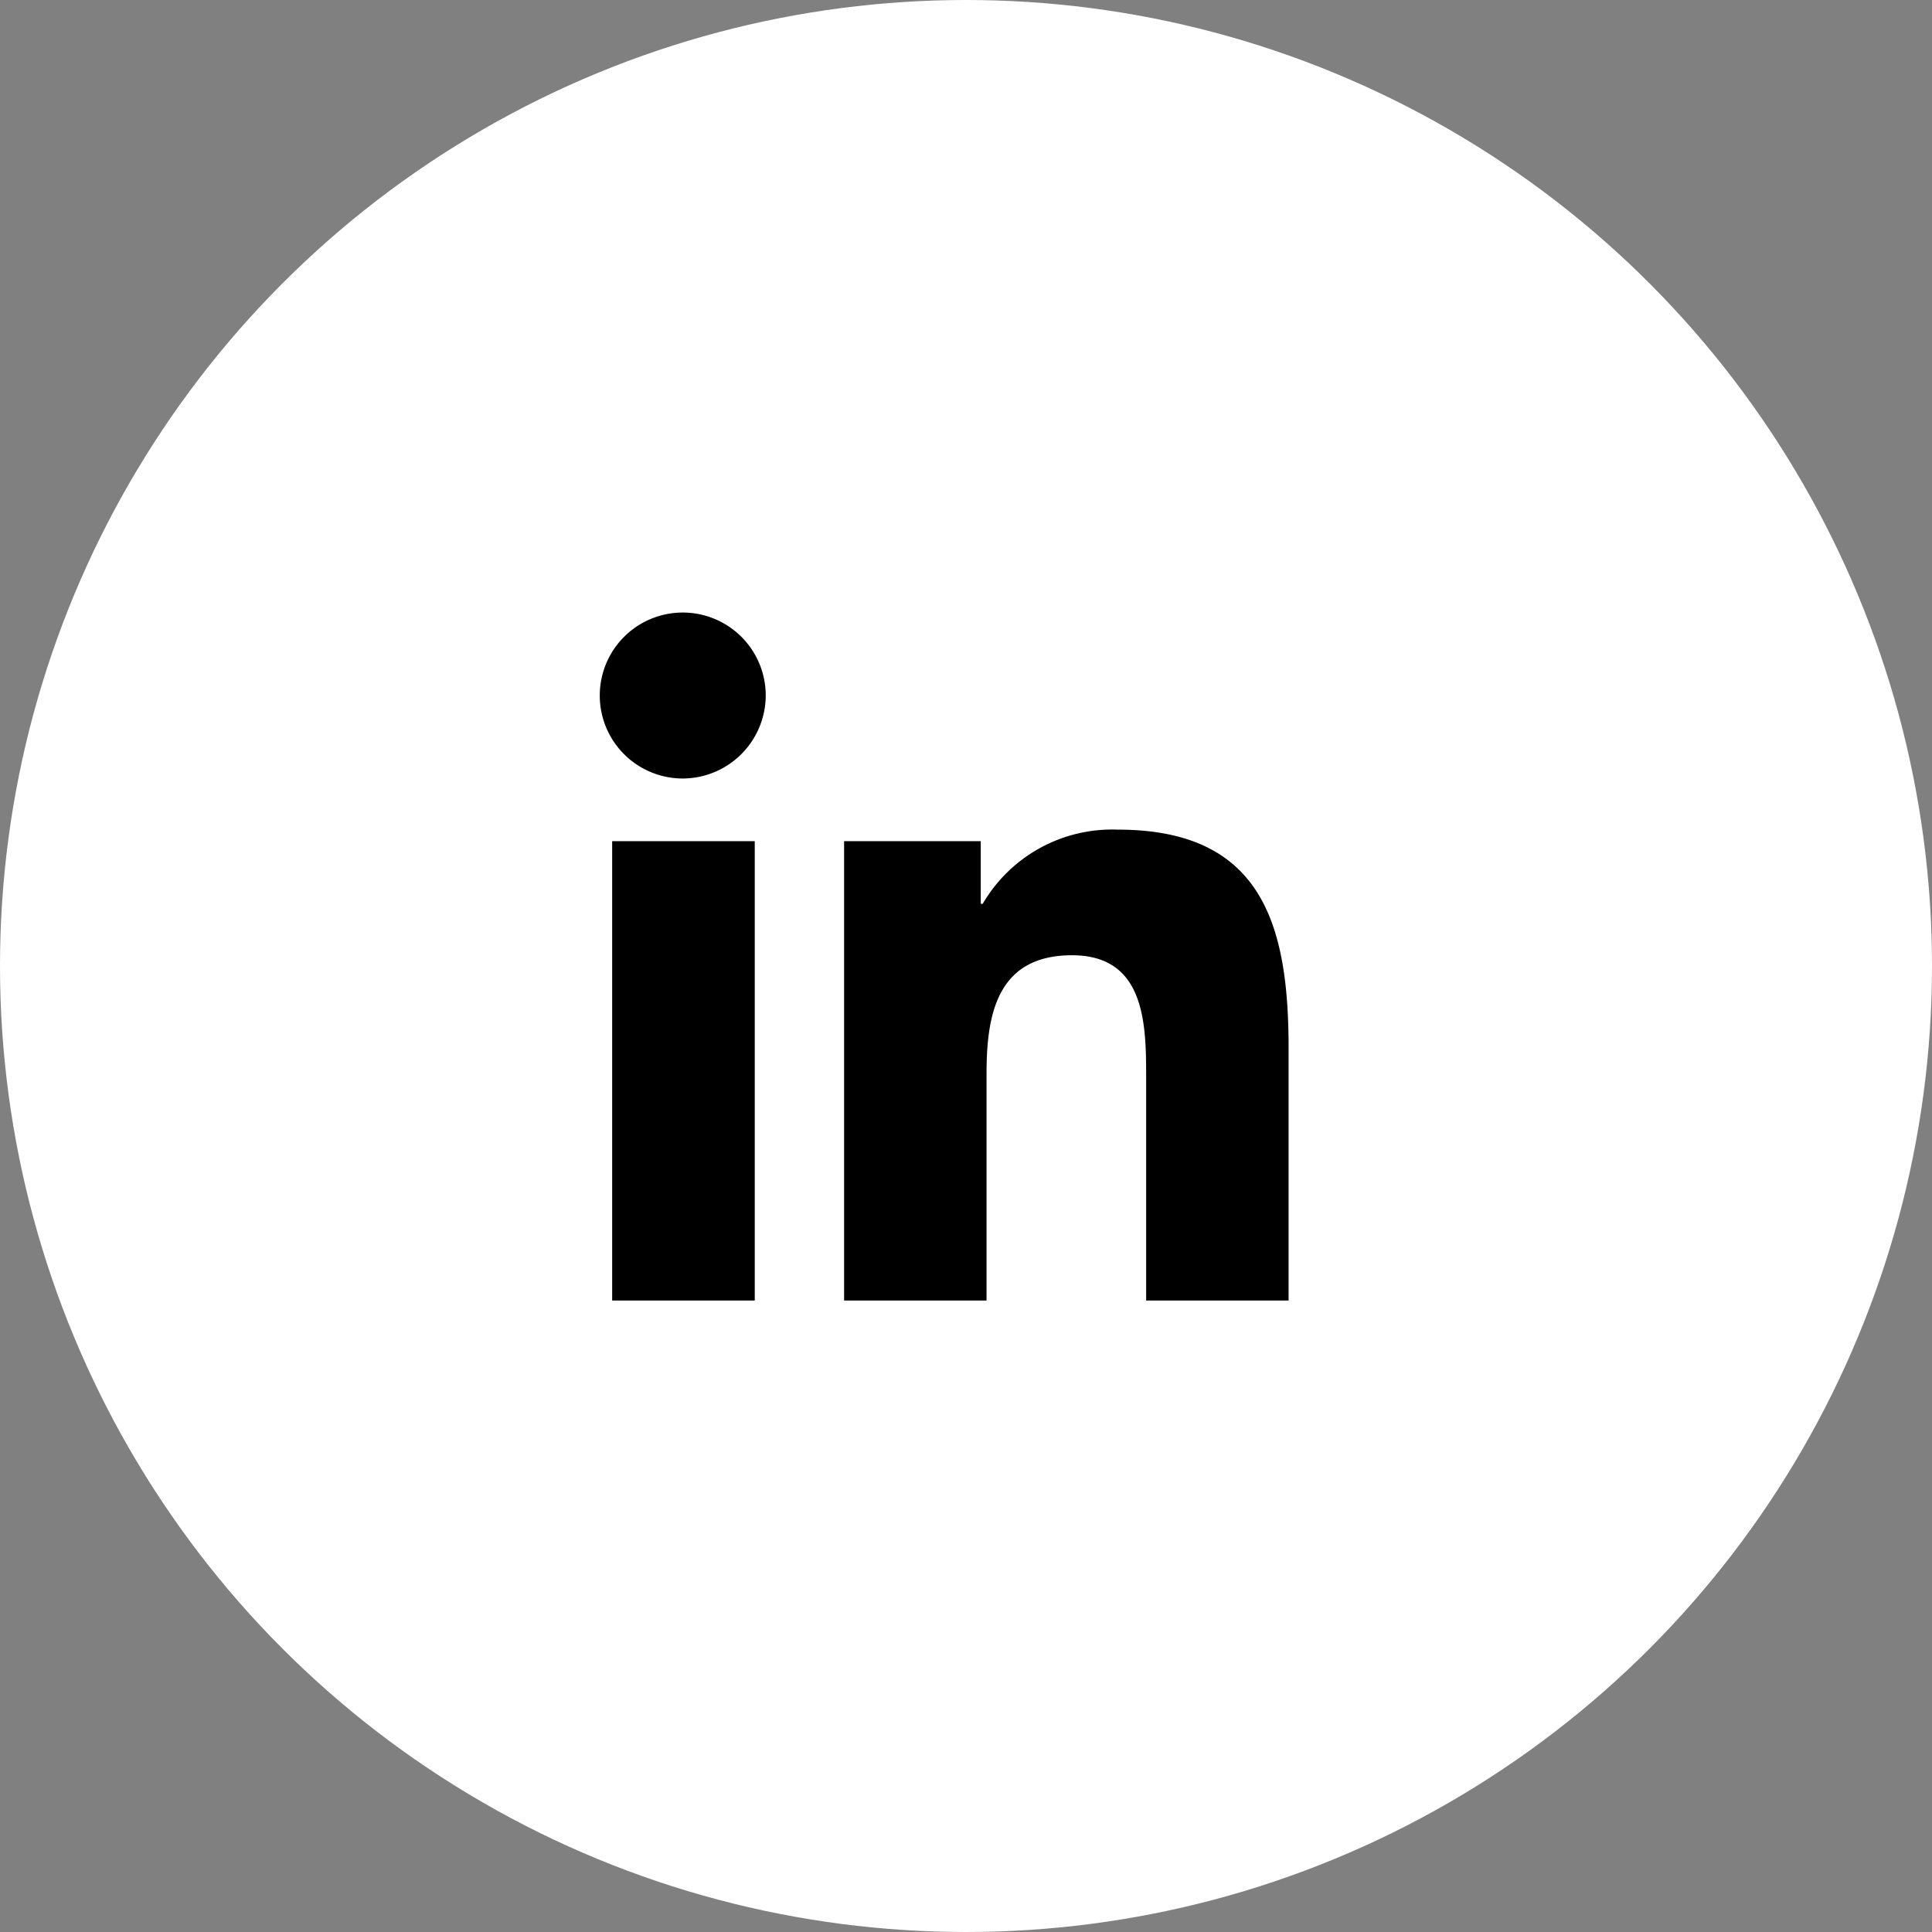
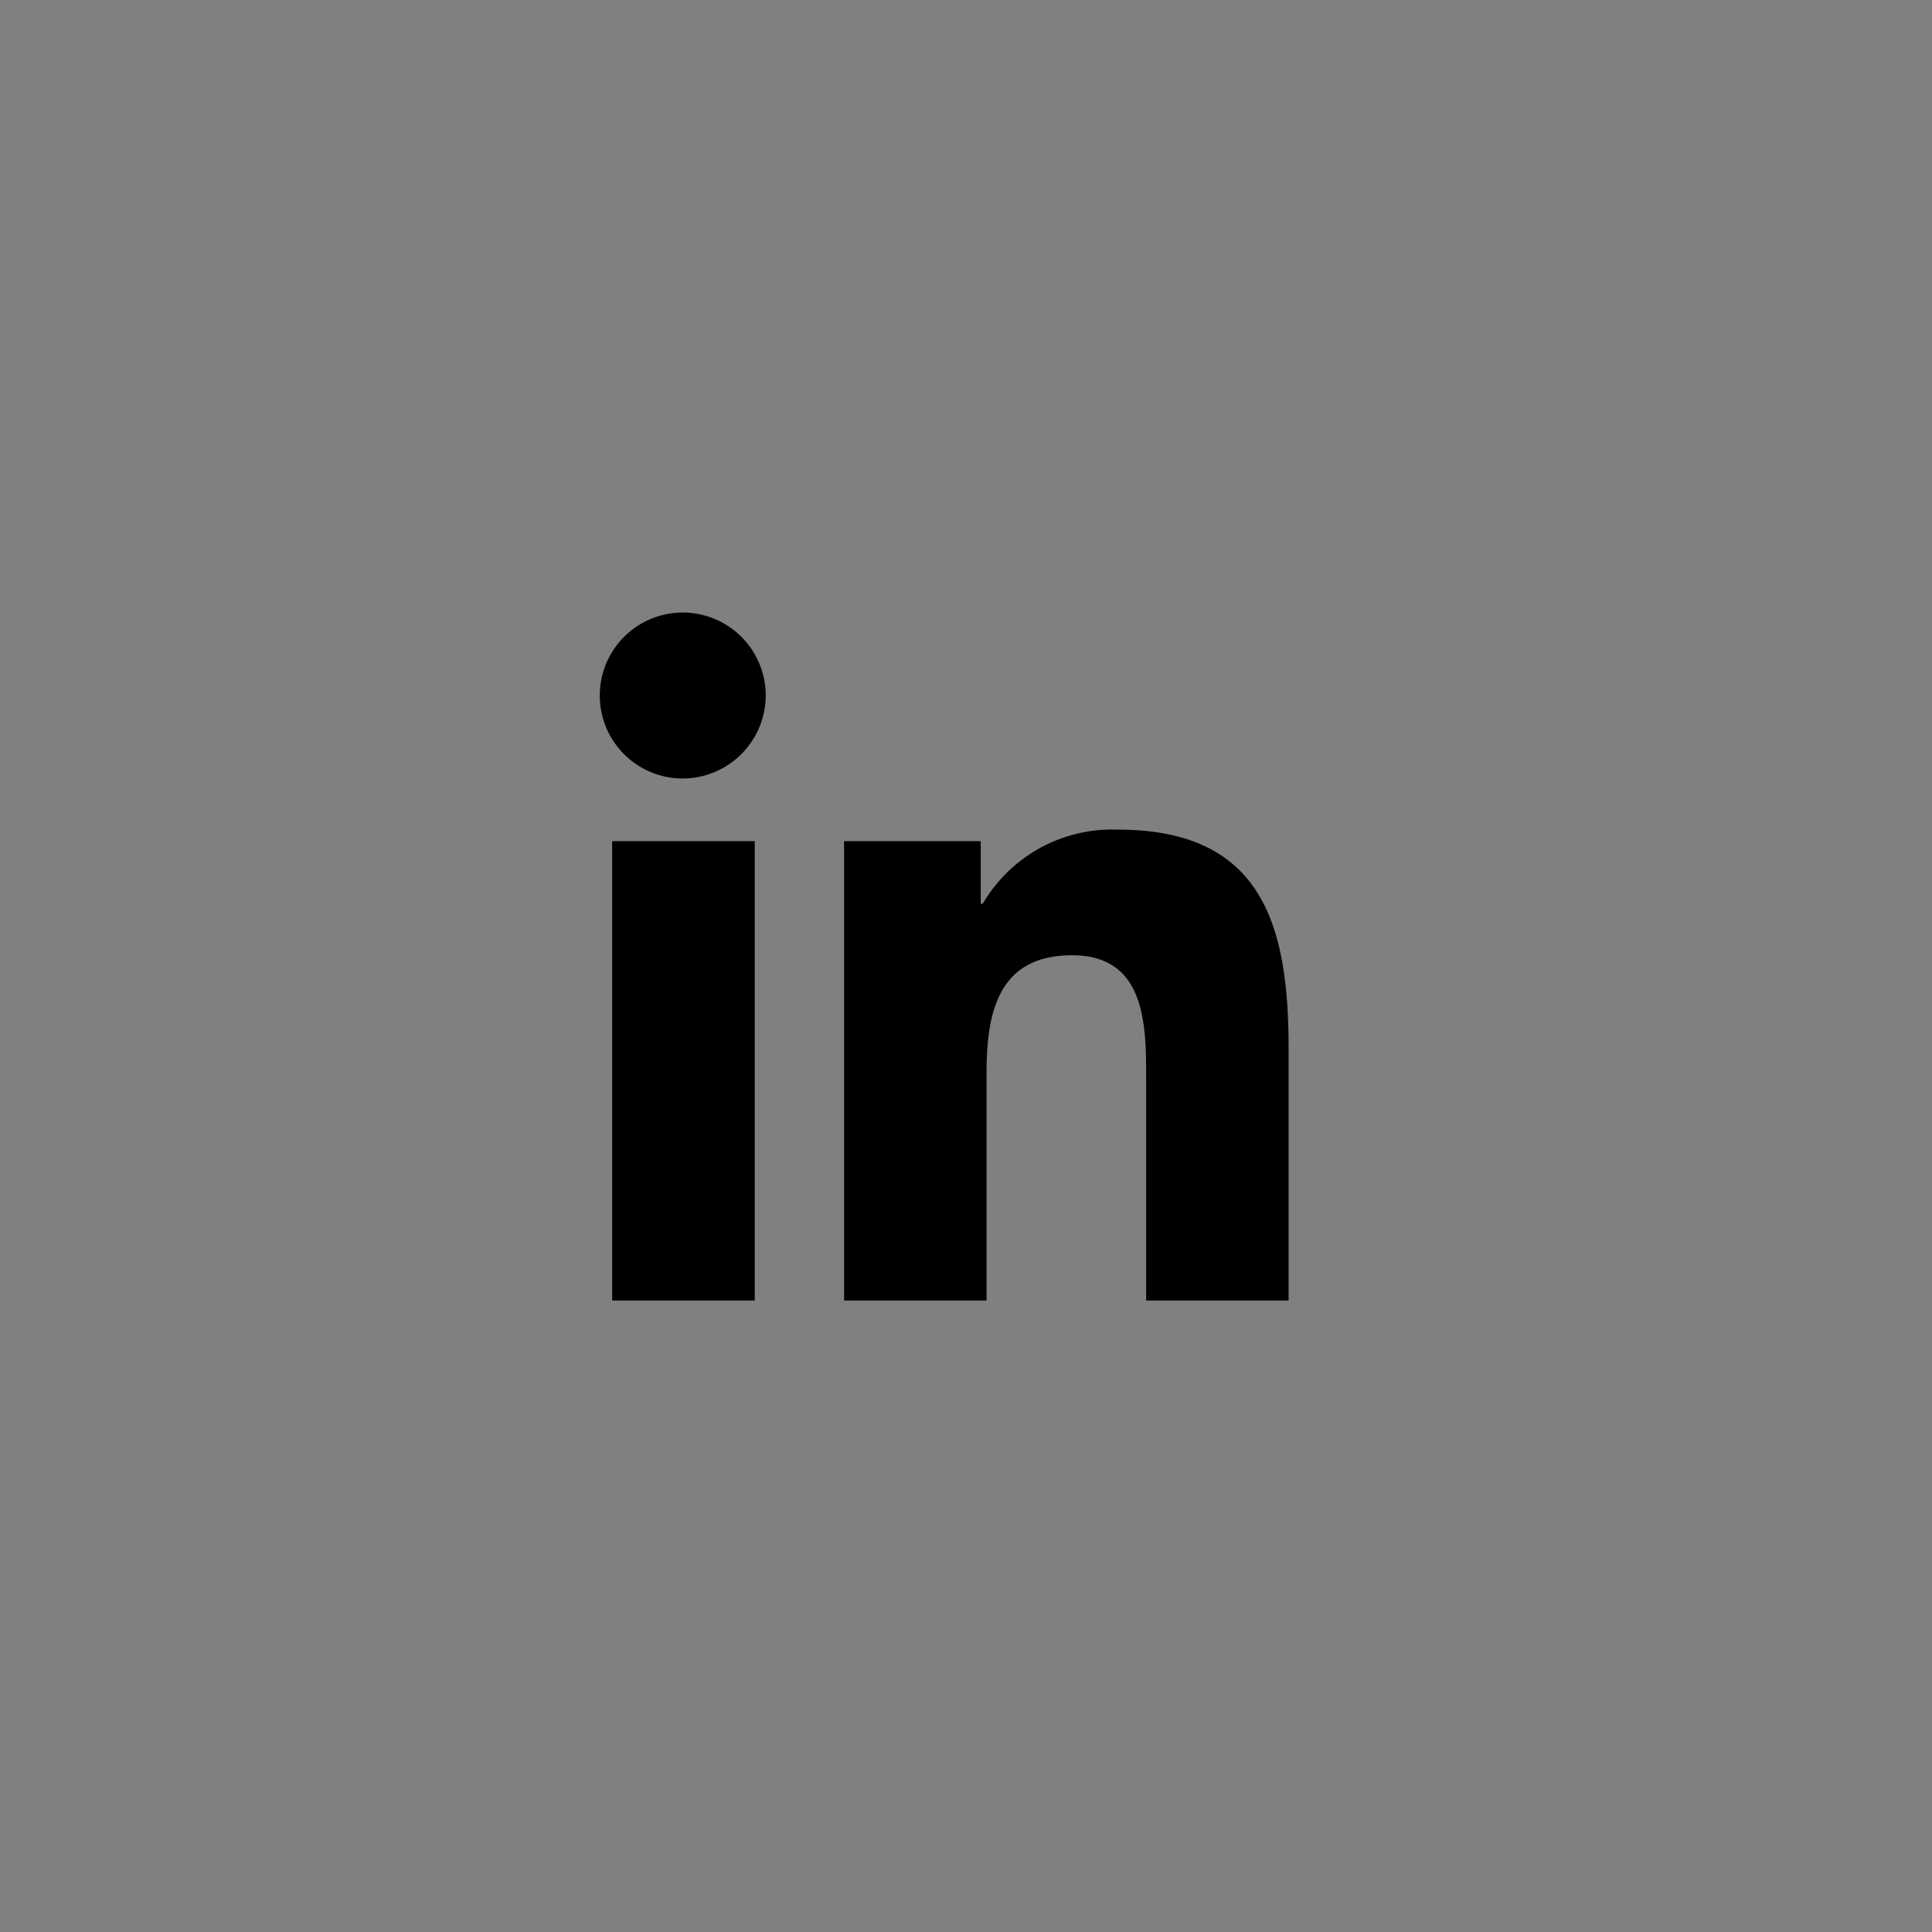
<svg xmlns="http://www.w3.org/2000/svg" width="41" height="41" viewBox="0 0 41 41">
  <rect x="0" y="0" width="41" height="41" fill="#808080" stroke="none" />
  <g id="Group_7690" data-name="Group 7690" transform="translate(-259 -75)">
    <g id="Group_6613" data-name="Group 6613" transform="translate(123 19)">
      <g id="Group_6610" data-name="Group 6610" transform="translate(60 4)">
-         <circle id="Ellipse_9" data-name="Ellipse 9" cx="20.5" cy="20.5" r="20.5" transform="translate(76 52)" fill="#fff" />
-       </g>
+         </g>
    </g>
-     <path id="Icon_awesome-linkedin-in" data-name="Icon awesome-linkedin-in" d="M3.267,14.6H.241V4.852H3.267ZM1.752,3.522A1.761,1.761,0,1,1,3.5,1.753,1.767,1.767,0,0,1,1.752,3.522ZM14.593,14.6h-3.02V9.853c0-1.131-.023-2.58-1.573-2.58-1.573,0-1.814,1.228-1.814,2.5V14.6H5.163V4.852h2.9V6.181h.042A3.18,3.18,0,0,1,10.97,4.607c3.063,0,3.626,2.017,3.626,4.636V14.6Z" transform="translate(271.75 87.999)" />
+     <path id="Icon_awesome-linkedin-in" data-name="Icon awesome-linkedin-in" d="M3.267,14.6H.241V4.852H3.267M1.752,3.522A1.761,1.761,0,1,1,3.5,1.753,1.767,1.767,0,0,1,1.752,3.522ZM14.593,14.6h-3.02V9.853c0-1.131-.023-2.58-1.573-2.58-1.573,0-1.814,1.228-1.814,2.5V14.6H5.163V4.852h2.9V6.181h.042A3.18,3.18,0,0,1,10.97,4.607c3.063,0,3.626,2.017,3.626,4.636V14.6Z" transform="translate(271.75 87.999)" />
  </g>
</svg>